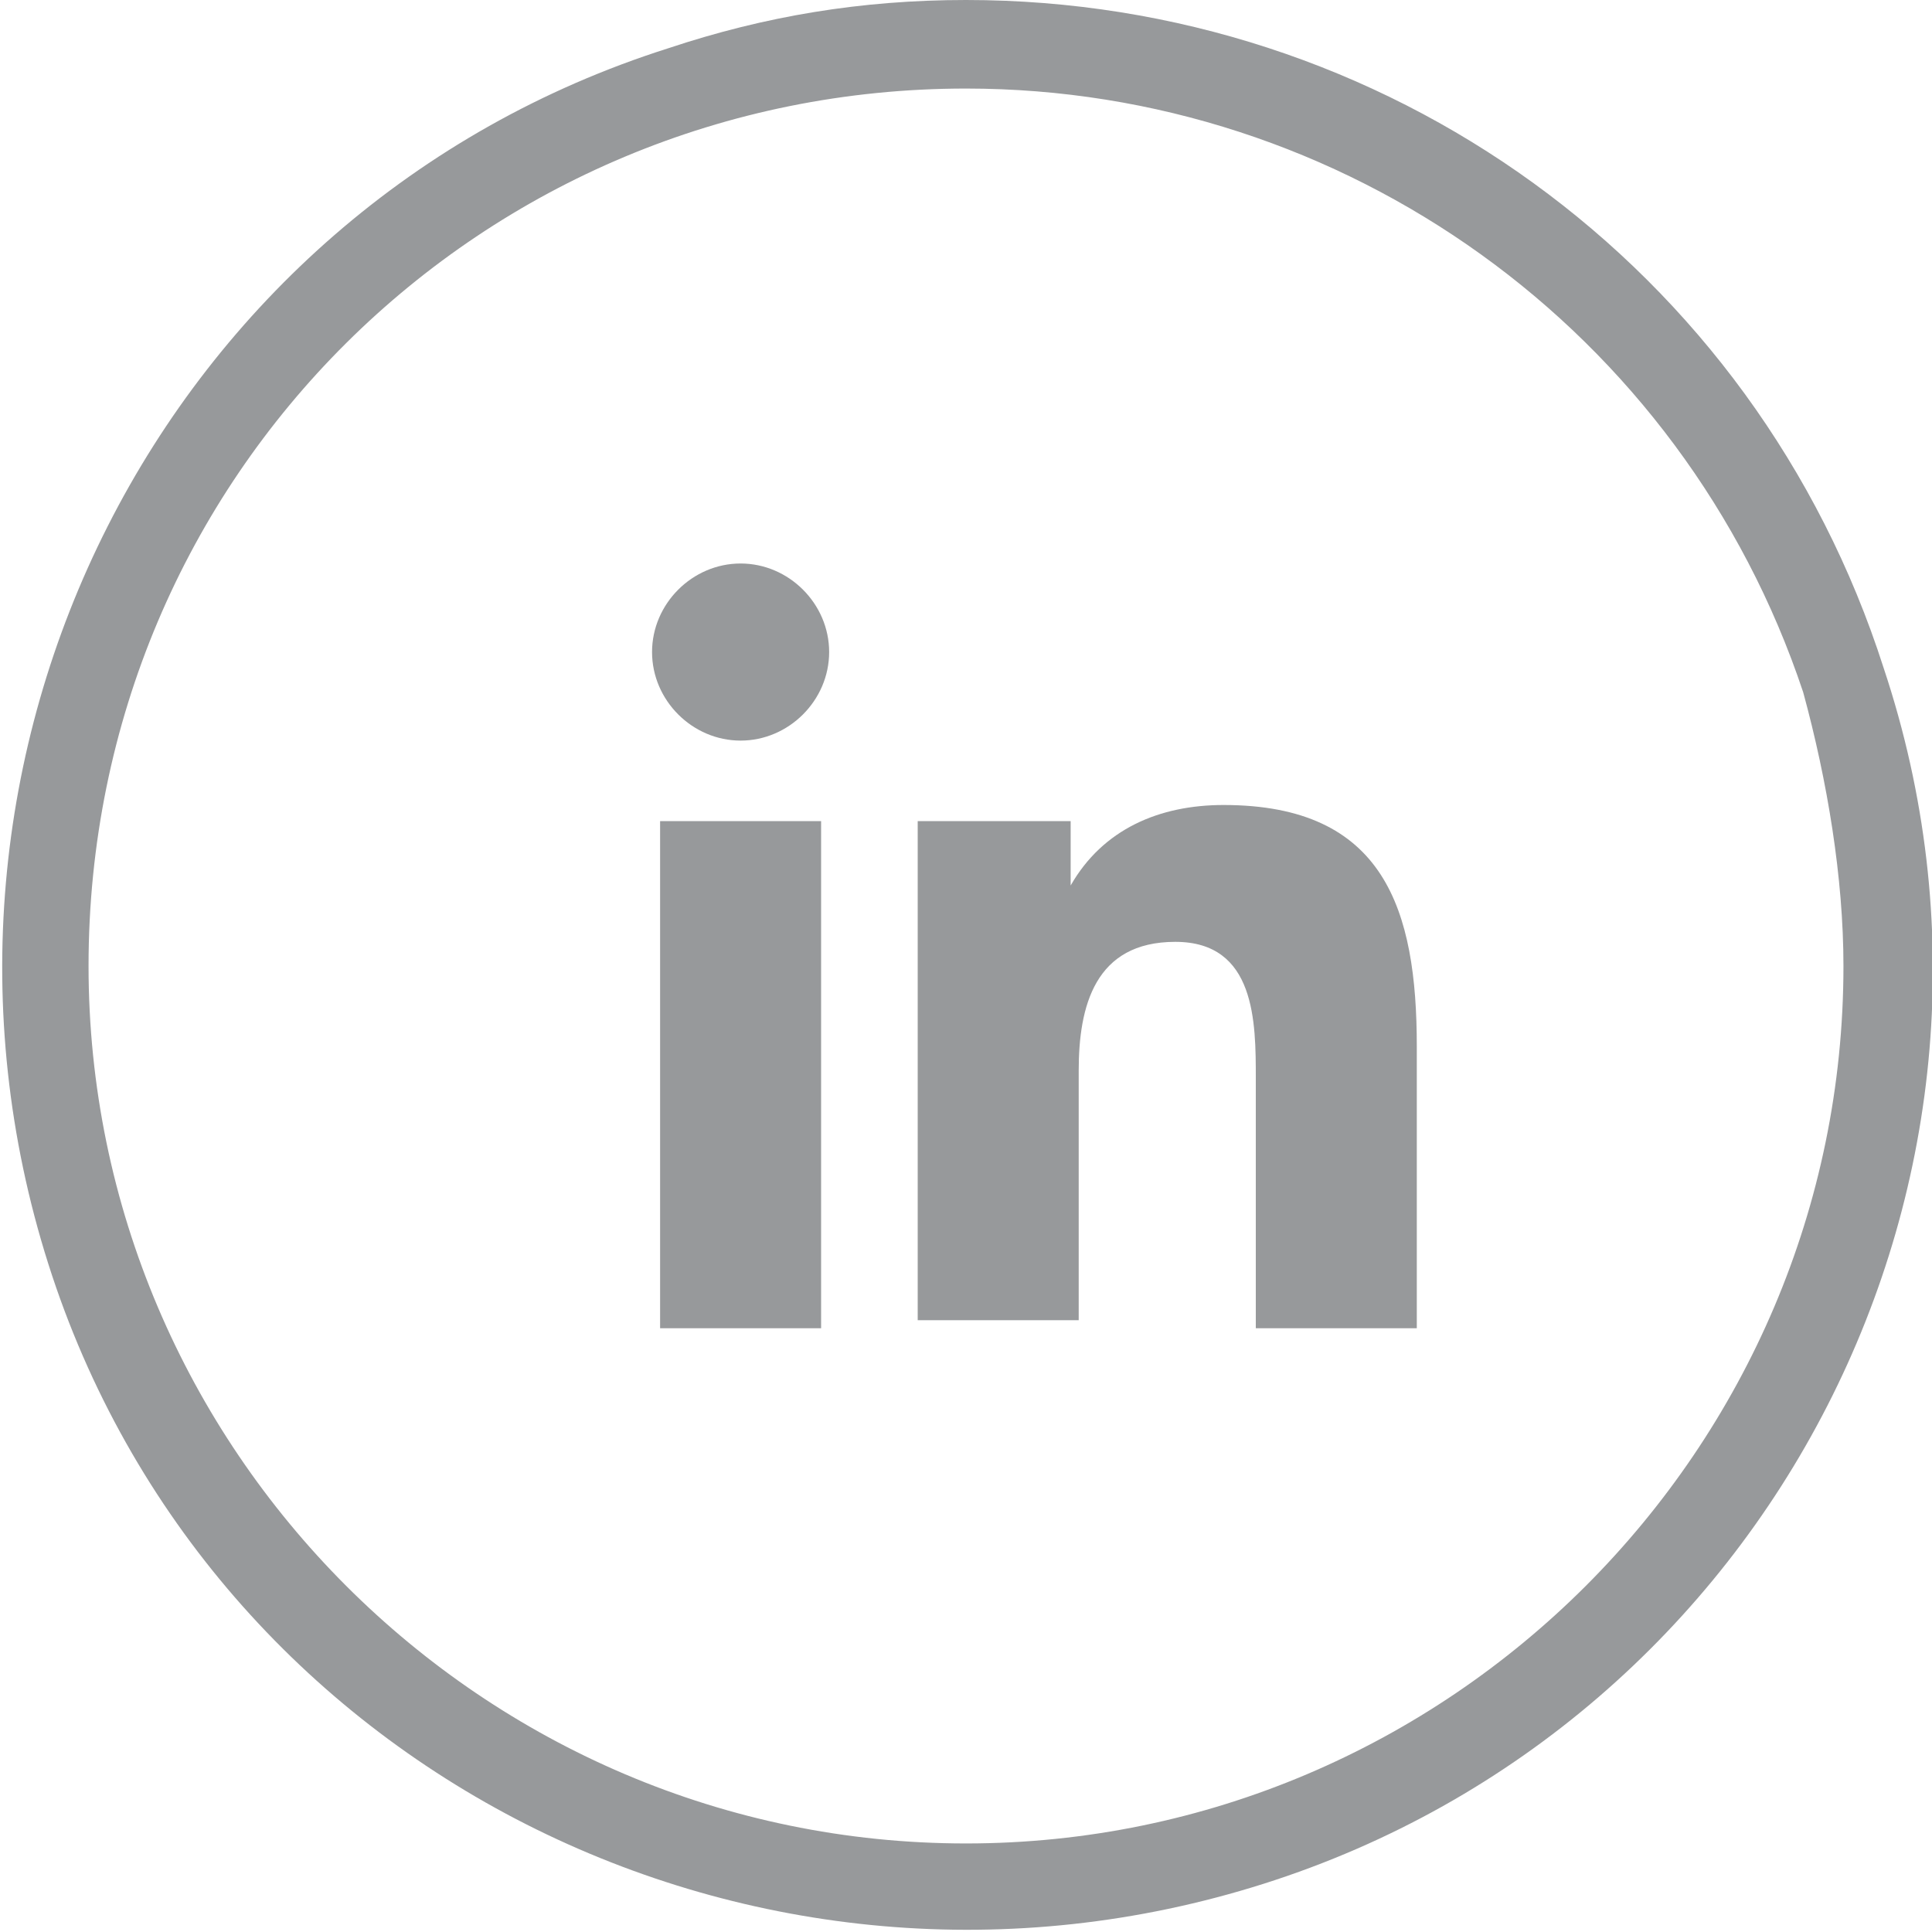
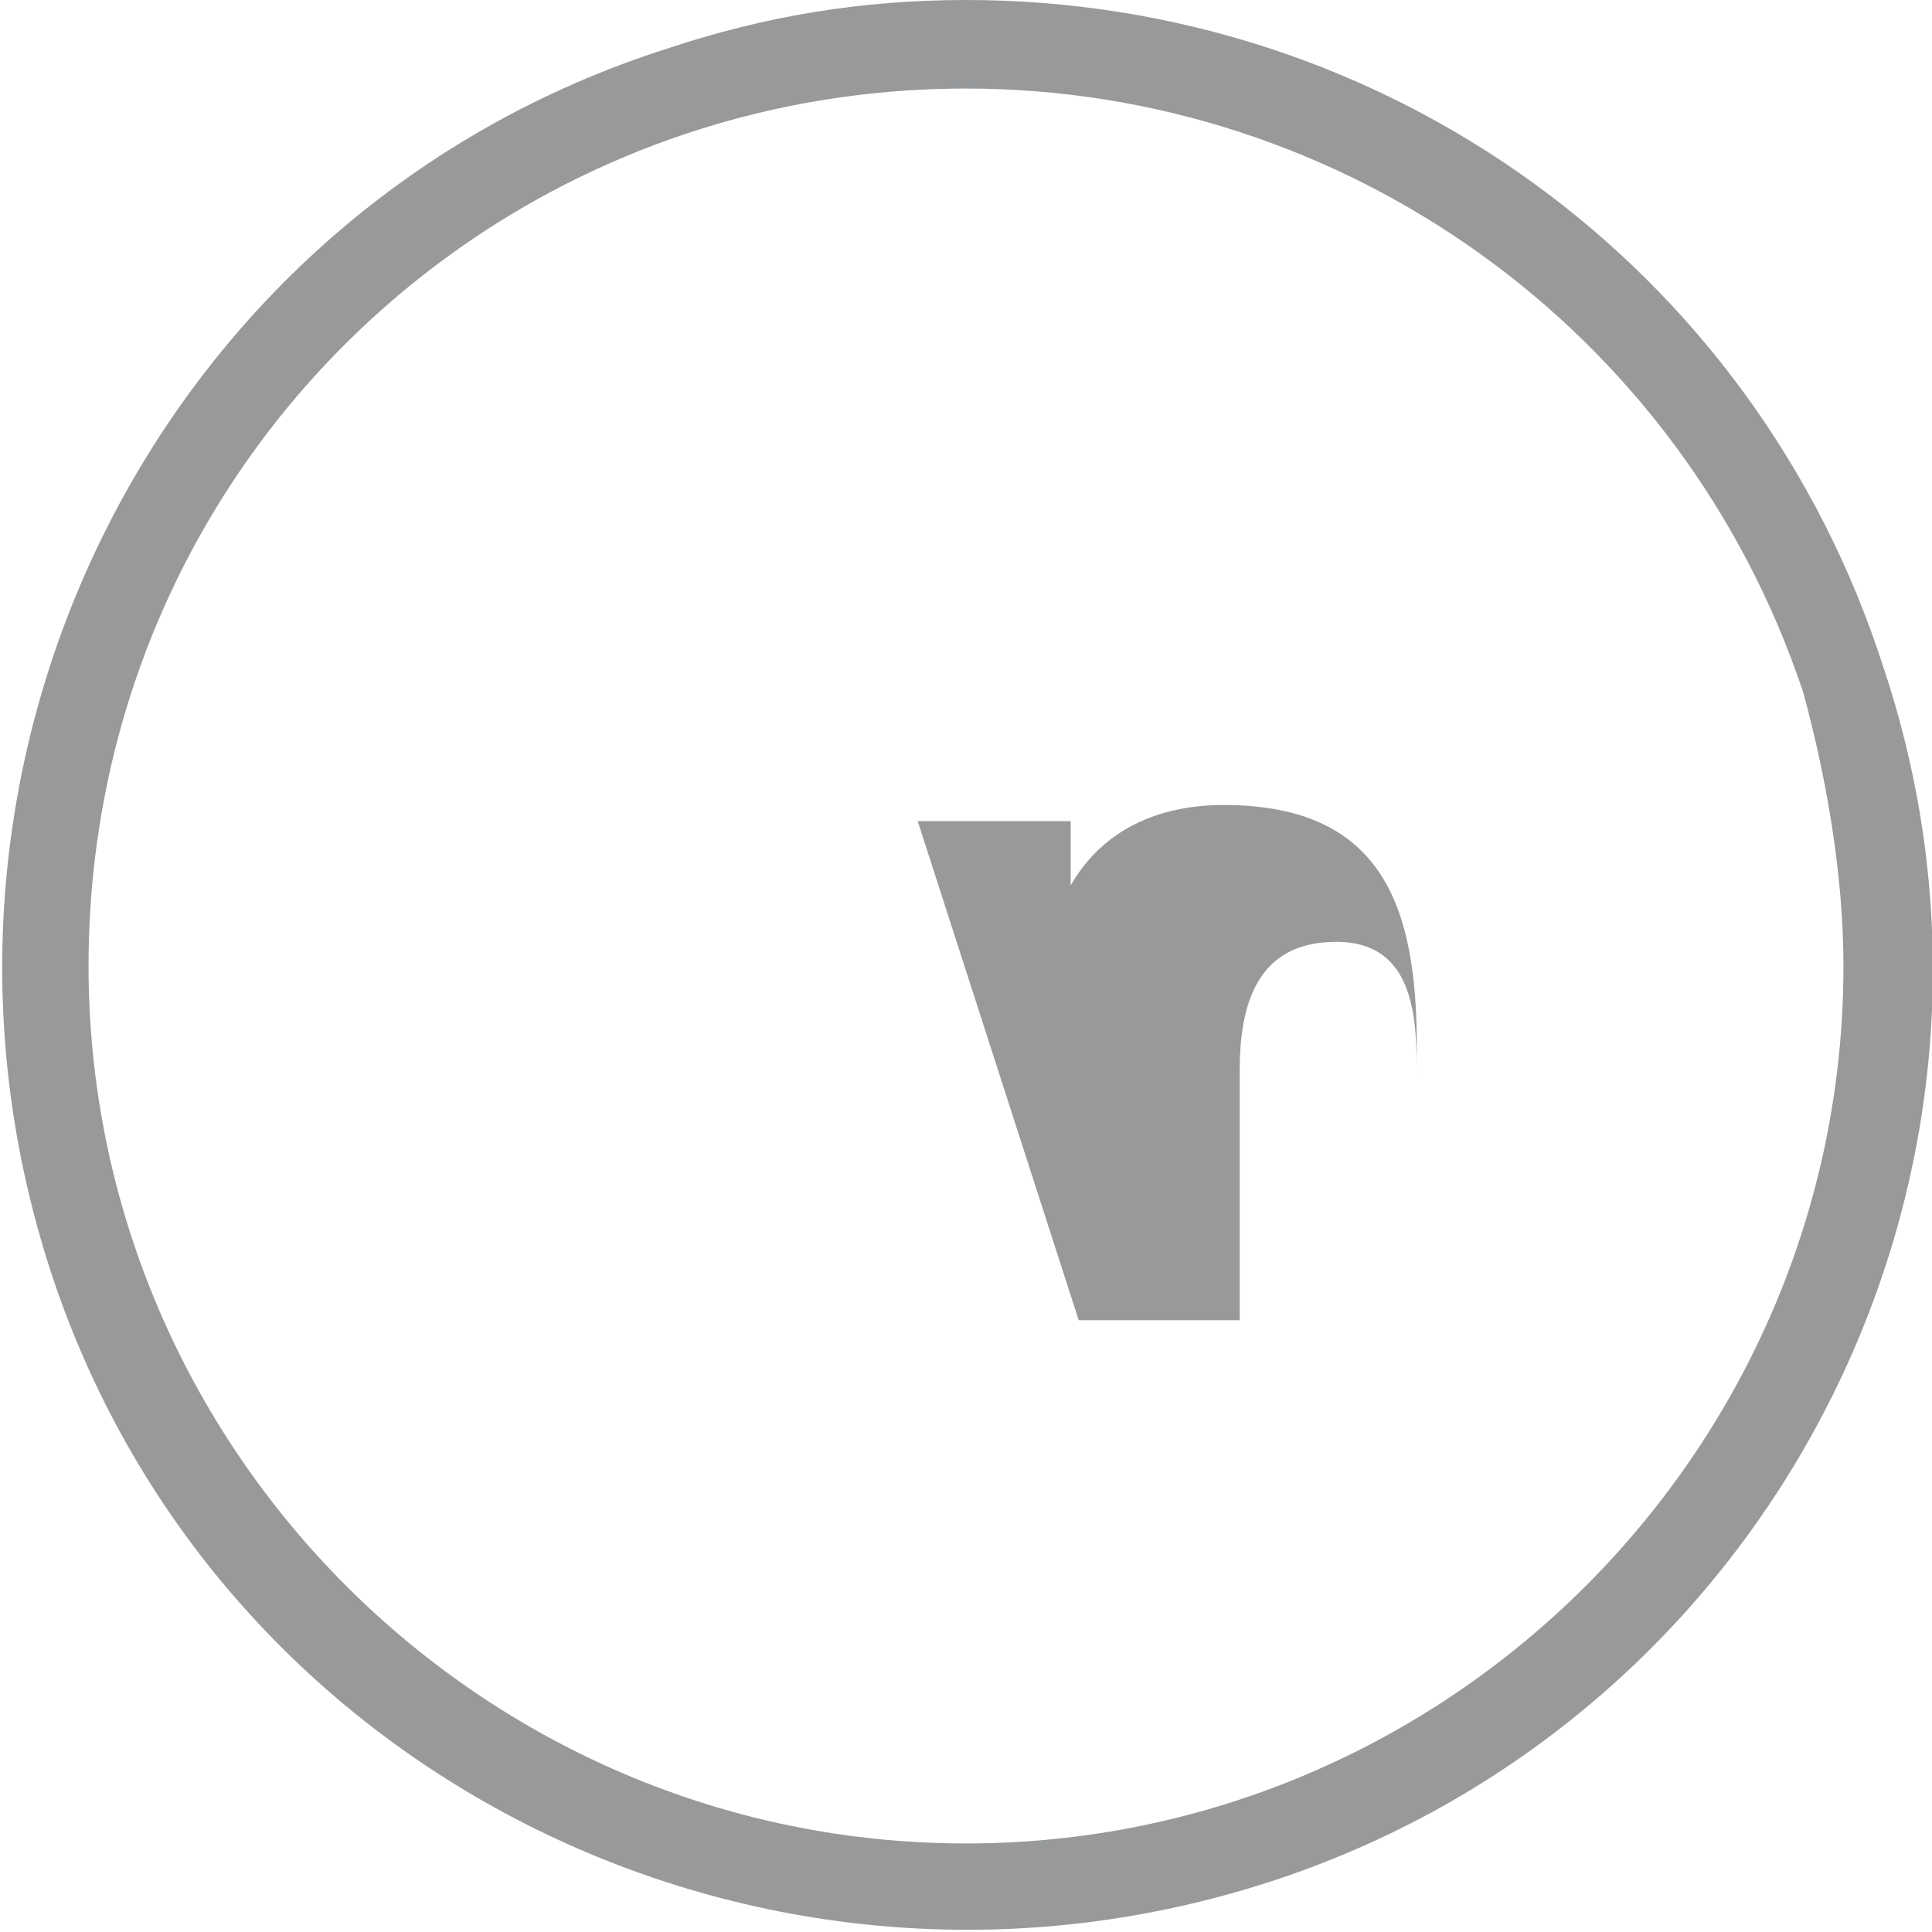
<svg xmlns="http://www.w3.org/2000/svg" version="1.1" id="Ebene_1" x="0px" y="0px" viewBox="0 0 24 24" style="enable-background:new 0 0 24 24;" xml:space="preserve">
  <style type="text/css">
	.st0{fill:#97999B;}
</style>
  <title>linkedinB</title>
  <path class="st0" d="M23.4,8.3c2.1,6.3-1.4,13.1-7.7,15.1S2.6,22,0.6,15.7S2,2.6,8.3,0.6C9.5,0.2,10.7,0,12,0  C17.2,0,21.8,3.3,23.4,8.3z M12,1.1C6,1.1,1.1,5.9,1.1,12c0,6,4.9,10.9,10.9,10.9S22.9,18,22.9,12c0-1.1-0.2-2.3-0.5-3.4  C20.9,4.1,16.7,1.1,12,1.1z" />
-   <path class="st0" d="M8.2,10.2h2v6.3h-2V10.2z M9.2,7c0.6,0,1.1,0.5,1.1,1.1c0,0.6-0.5,1.1-1.1,1.1c-0.6,0-1.1-0.5-1.1-1.1  C8.1,7.5,8.6,7,9.2,7C9.2,7,9.2,7,9.2,7" />
-   <path class="st0" d="M11.4,10.2h1.9V11l0,0c0.4-0.7,1.1-1,1.9-1c2,0,2.4,1.3,2.4,3v3.5h-2v-3.1c0-0.7,0-1.7-1-1.7s-1.2,0.8-1.2,1.6  v3.1h-2L11.4,10.2z" />
+   <path class="st0" d="M11.4,10.2h1.9V11l0,0c0.4-0.7,1.1-1,1.9-1c2,0,2.4,1.3,2.4,3v3.5v-3.1c0-0.7,0-1.7-1-1.7s-1.2,0.8-1.2,1.6  v3.1h-2L11.4,10.2z" />
</svg>